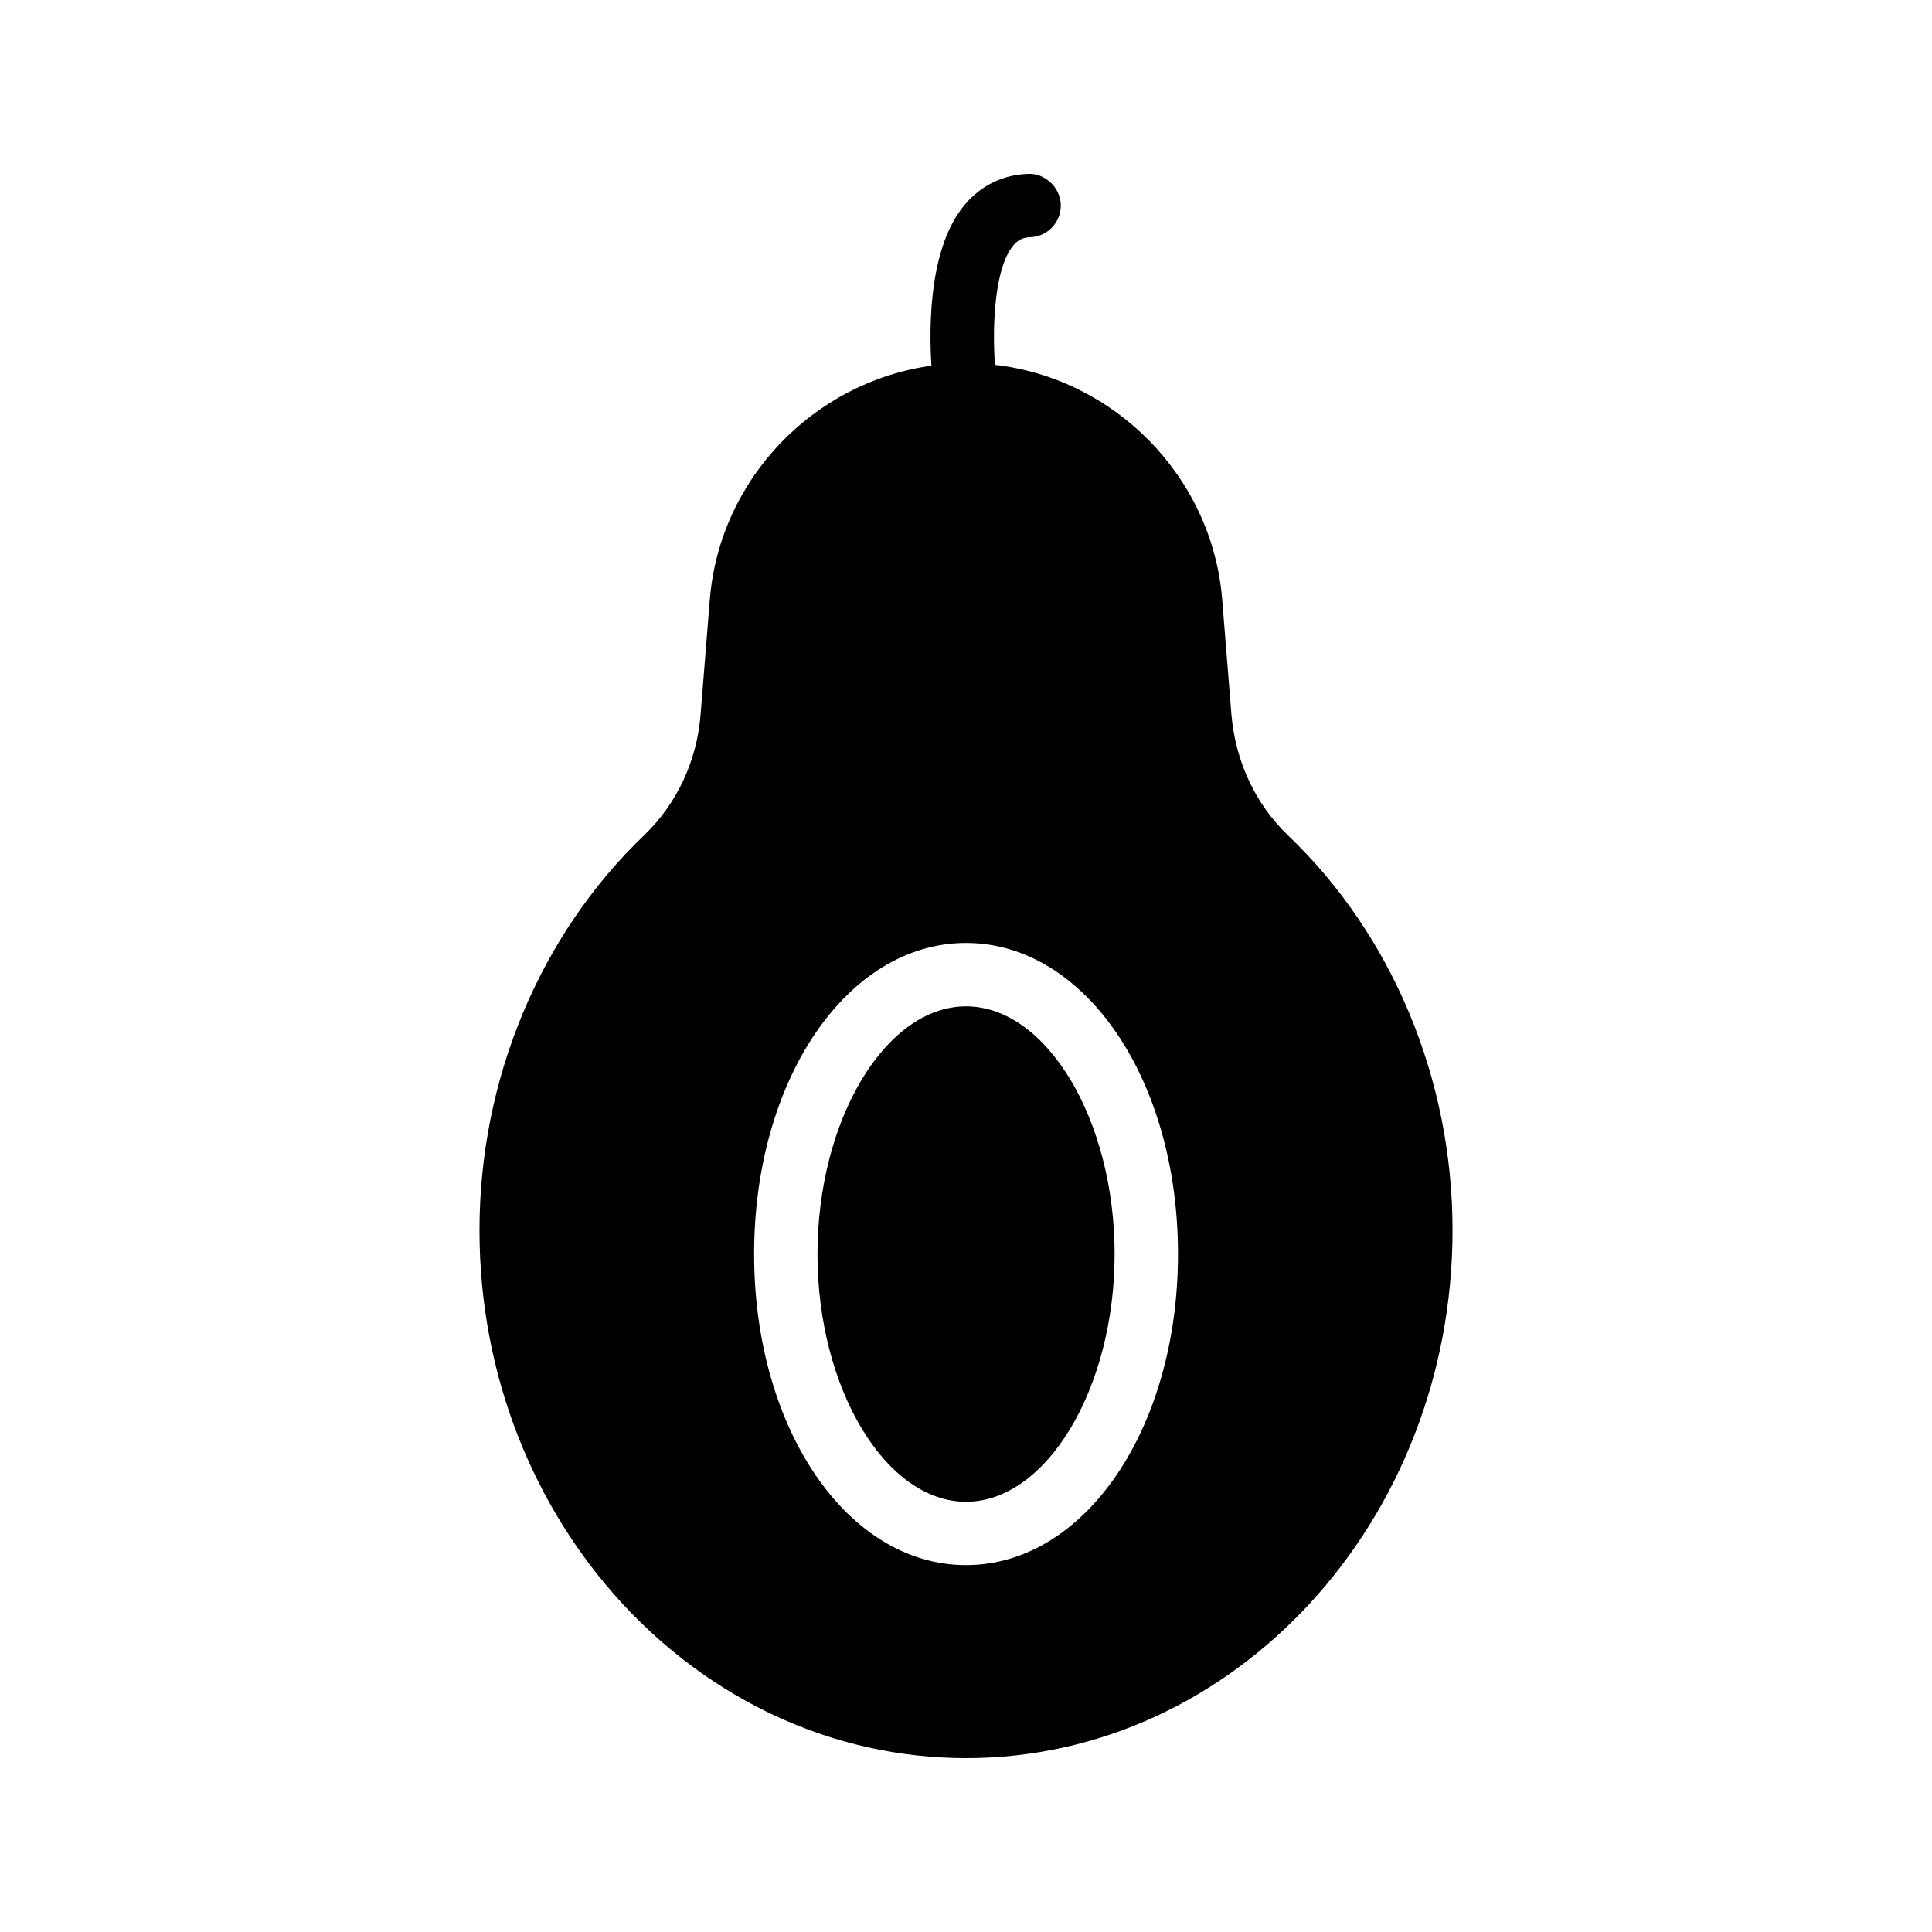
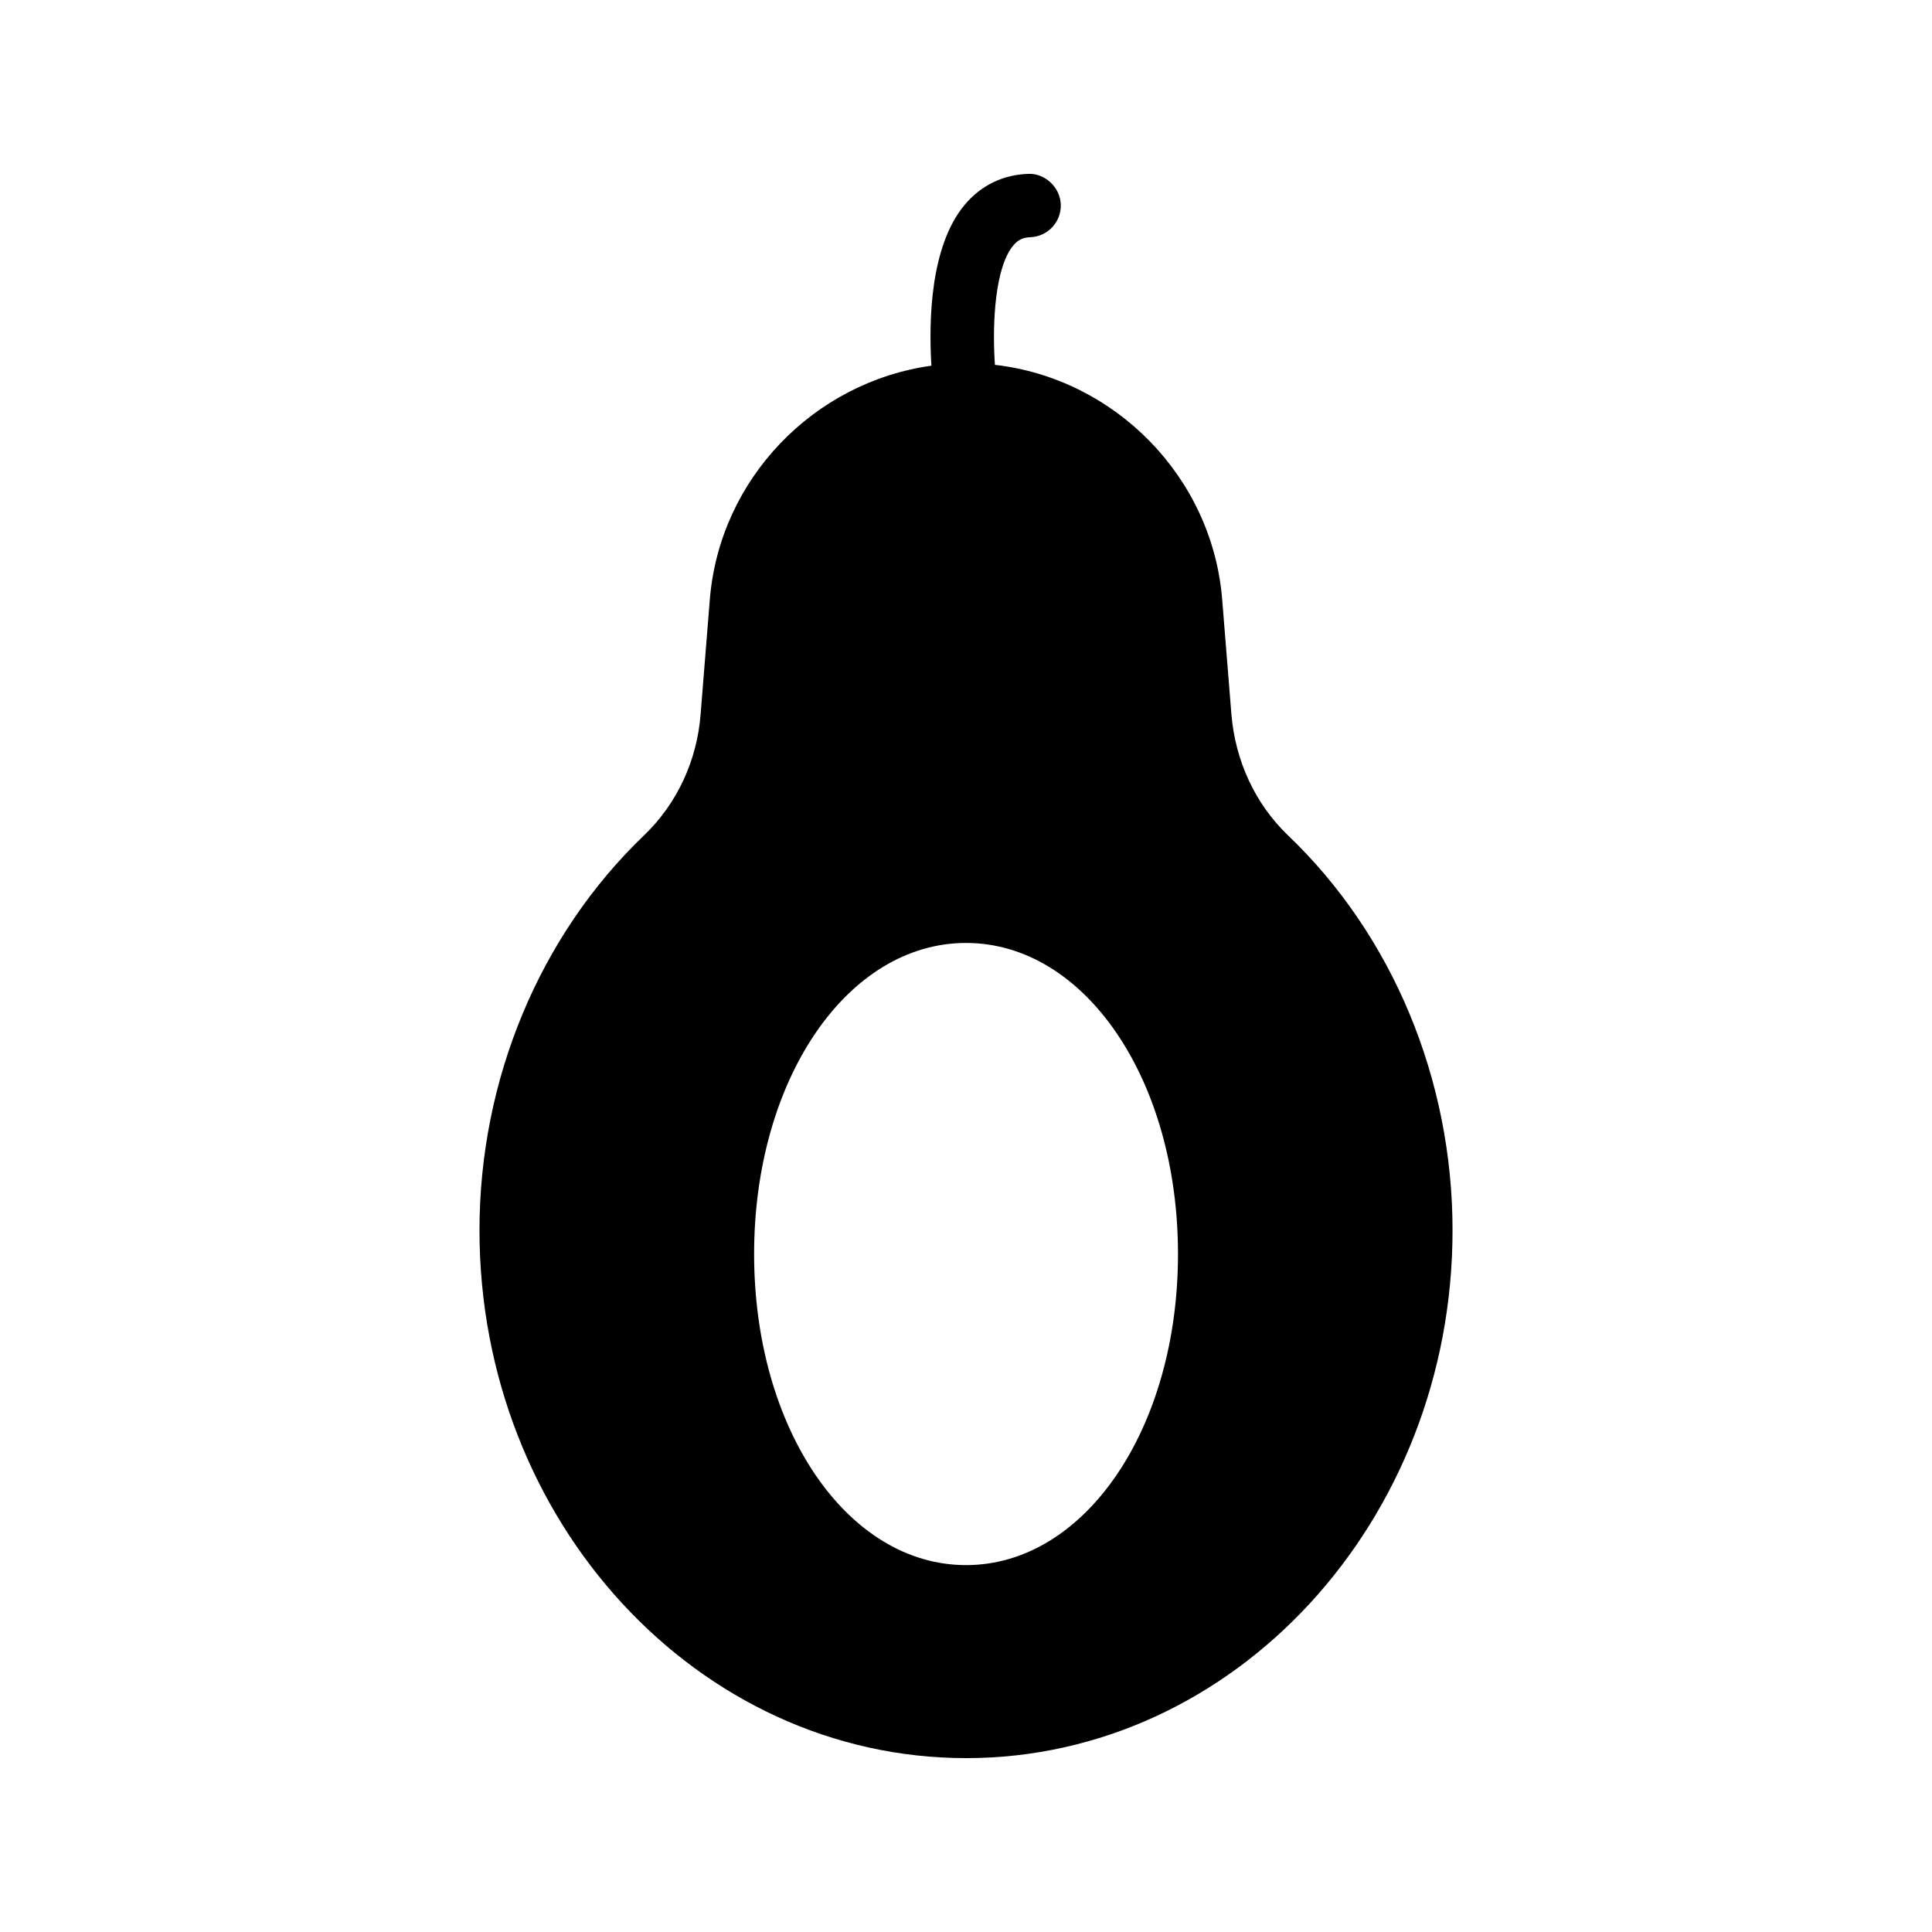
<svg xmlns="http://www.w3.org/2000/svg" fill="#000000" width="800px" height="800px" version="1.1" viewBox="144 144 512 512">
  <g>
-     <path d="m400.01 541.98c21.344 0 39.375-30.062 39.375-65.645 0-35.586-18.031-65.645-39.375-65.645-21.336 0-39.367 30.062-39.367 65.645-0.004 35.586 18.027 65.645 39.367 65.645z" />
    <path d="m332.11 302.85-2.434 30.312c-0.922 12.426-6.297 23.848-14.945 32.16-27.711 26.535-43.664 64.738-43.664 104.71 0 77.168 57.855 139.89 128.98 139.89 71.039 0 128.89-62.723 128.89-139.89 0-39.969-15.871-78.176-43.664-104.71-8.648-8.312-13.941-19.734-14.949-32.16l-2.434-30.312c-2.644-32.531-28.457-58.523-60.23-62.164-0.781-11.535 0.129-25.98 4.871-31.633 1.246-1.484 2.543-2.117 4.477-2.184 4.633-0.156 8.266-4.039 8.109-8.672-0.148-4.637-4.328-8.371-8.668-8.113-6.691 0.223-12.504 3.059-16.801 8.199-9.199 10.992-9.539 30.934-8.816 42.633-31.105 4.309-56.117 29.945-58.719 61.934zm67.898 91.043c31.496 0 56.172 36.211 56.172 82.438 0 46.227-24.676 82.438-56.172 82.438-31.496 0-56.16-36.211-56.16-82.438-0.004-46.227 24.664-82.438 56.16-82.438z" />
  </g>
</svg>